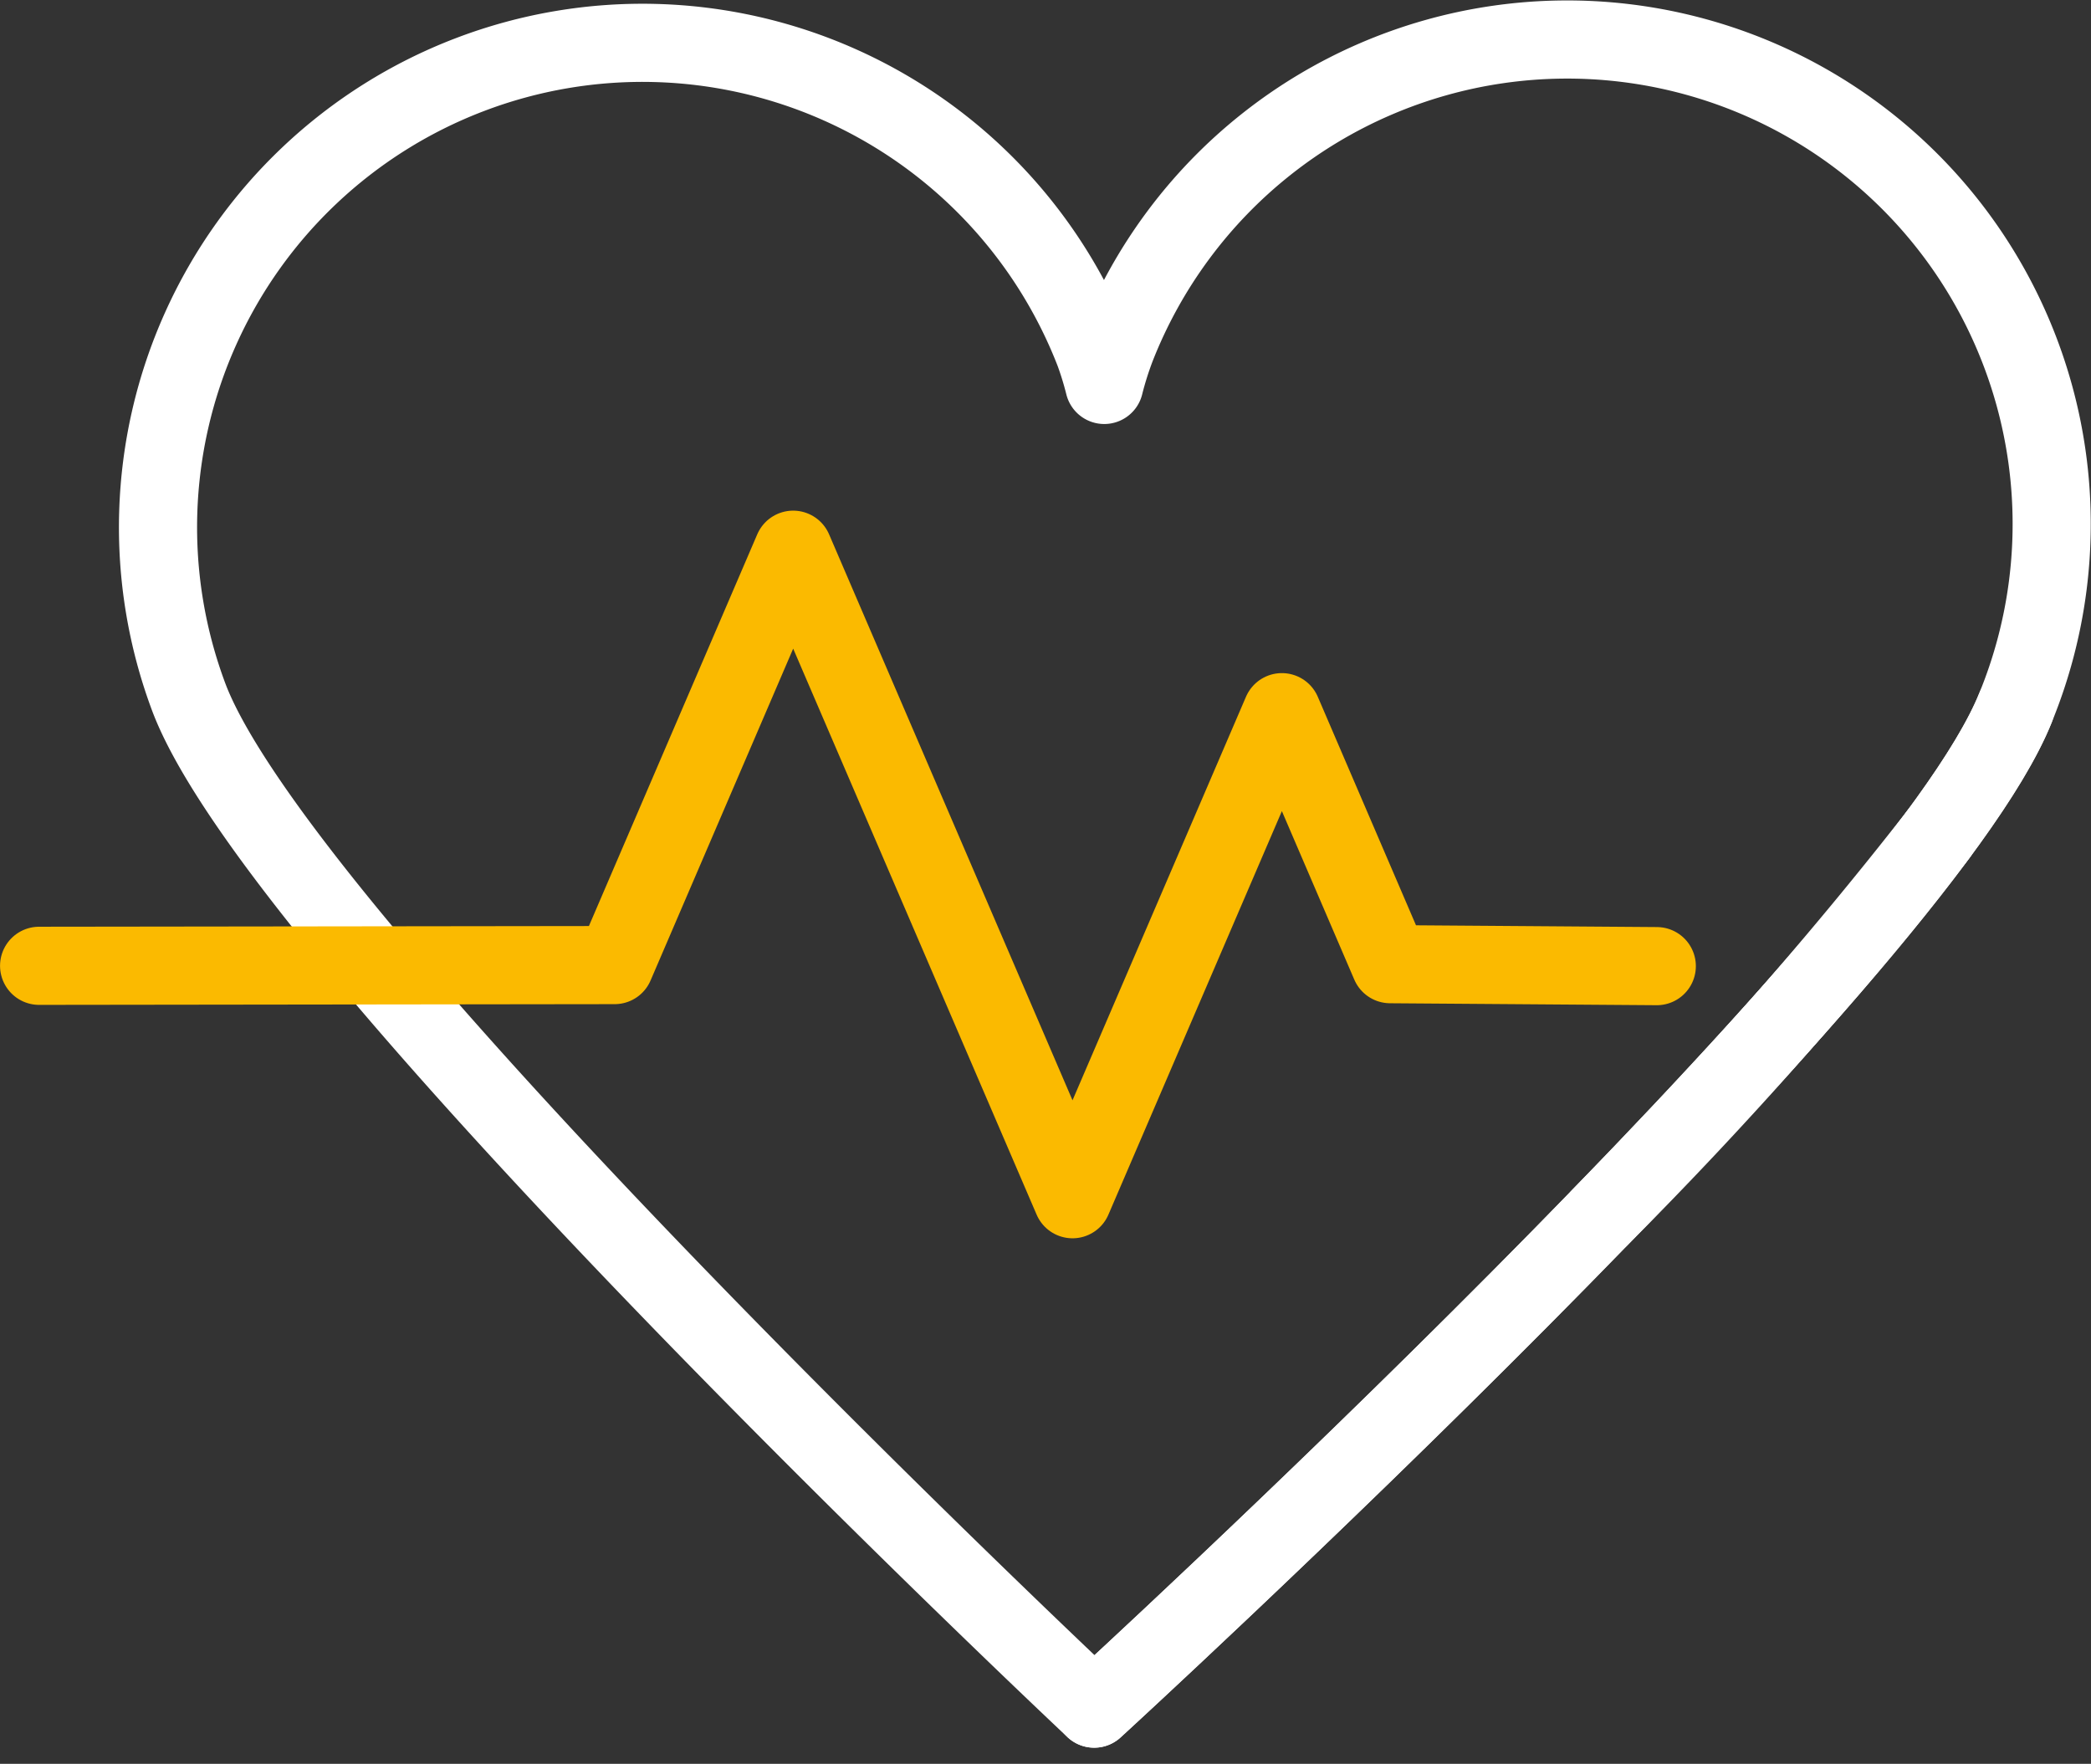
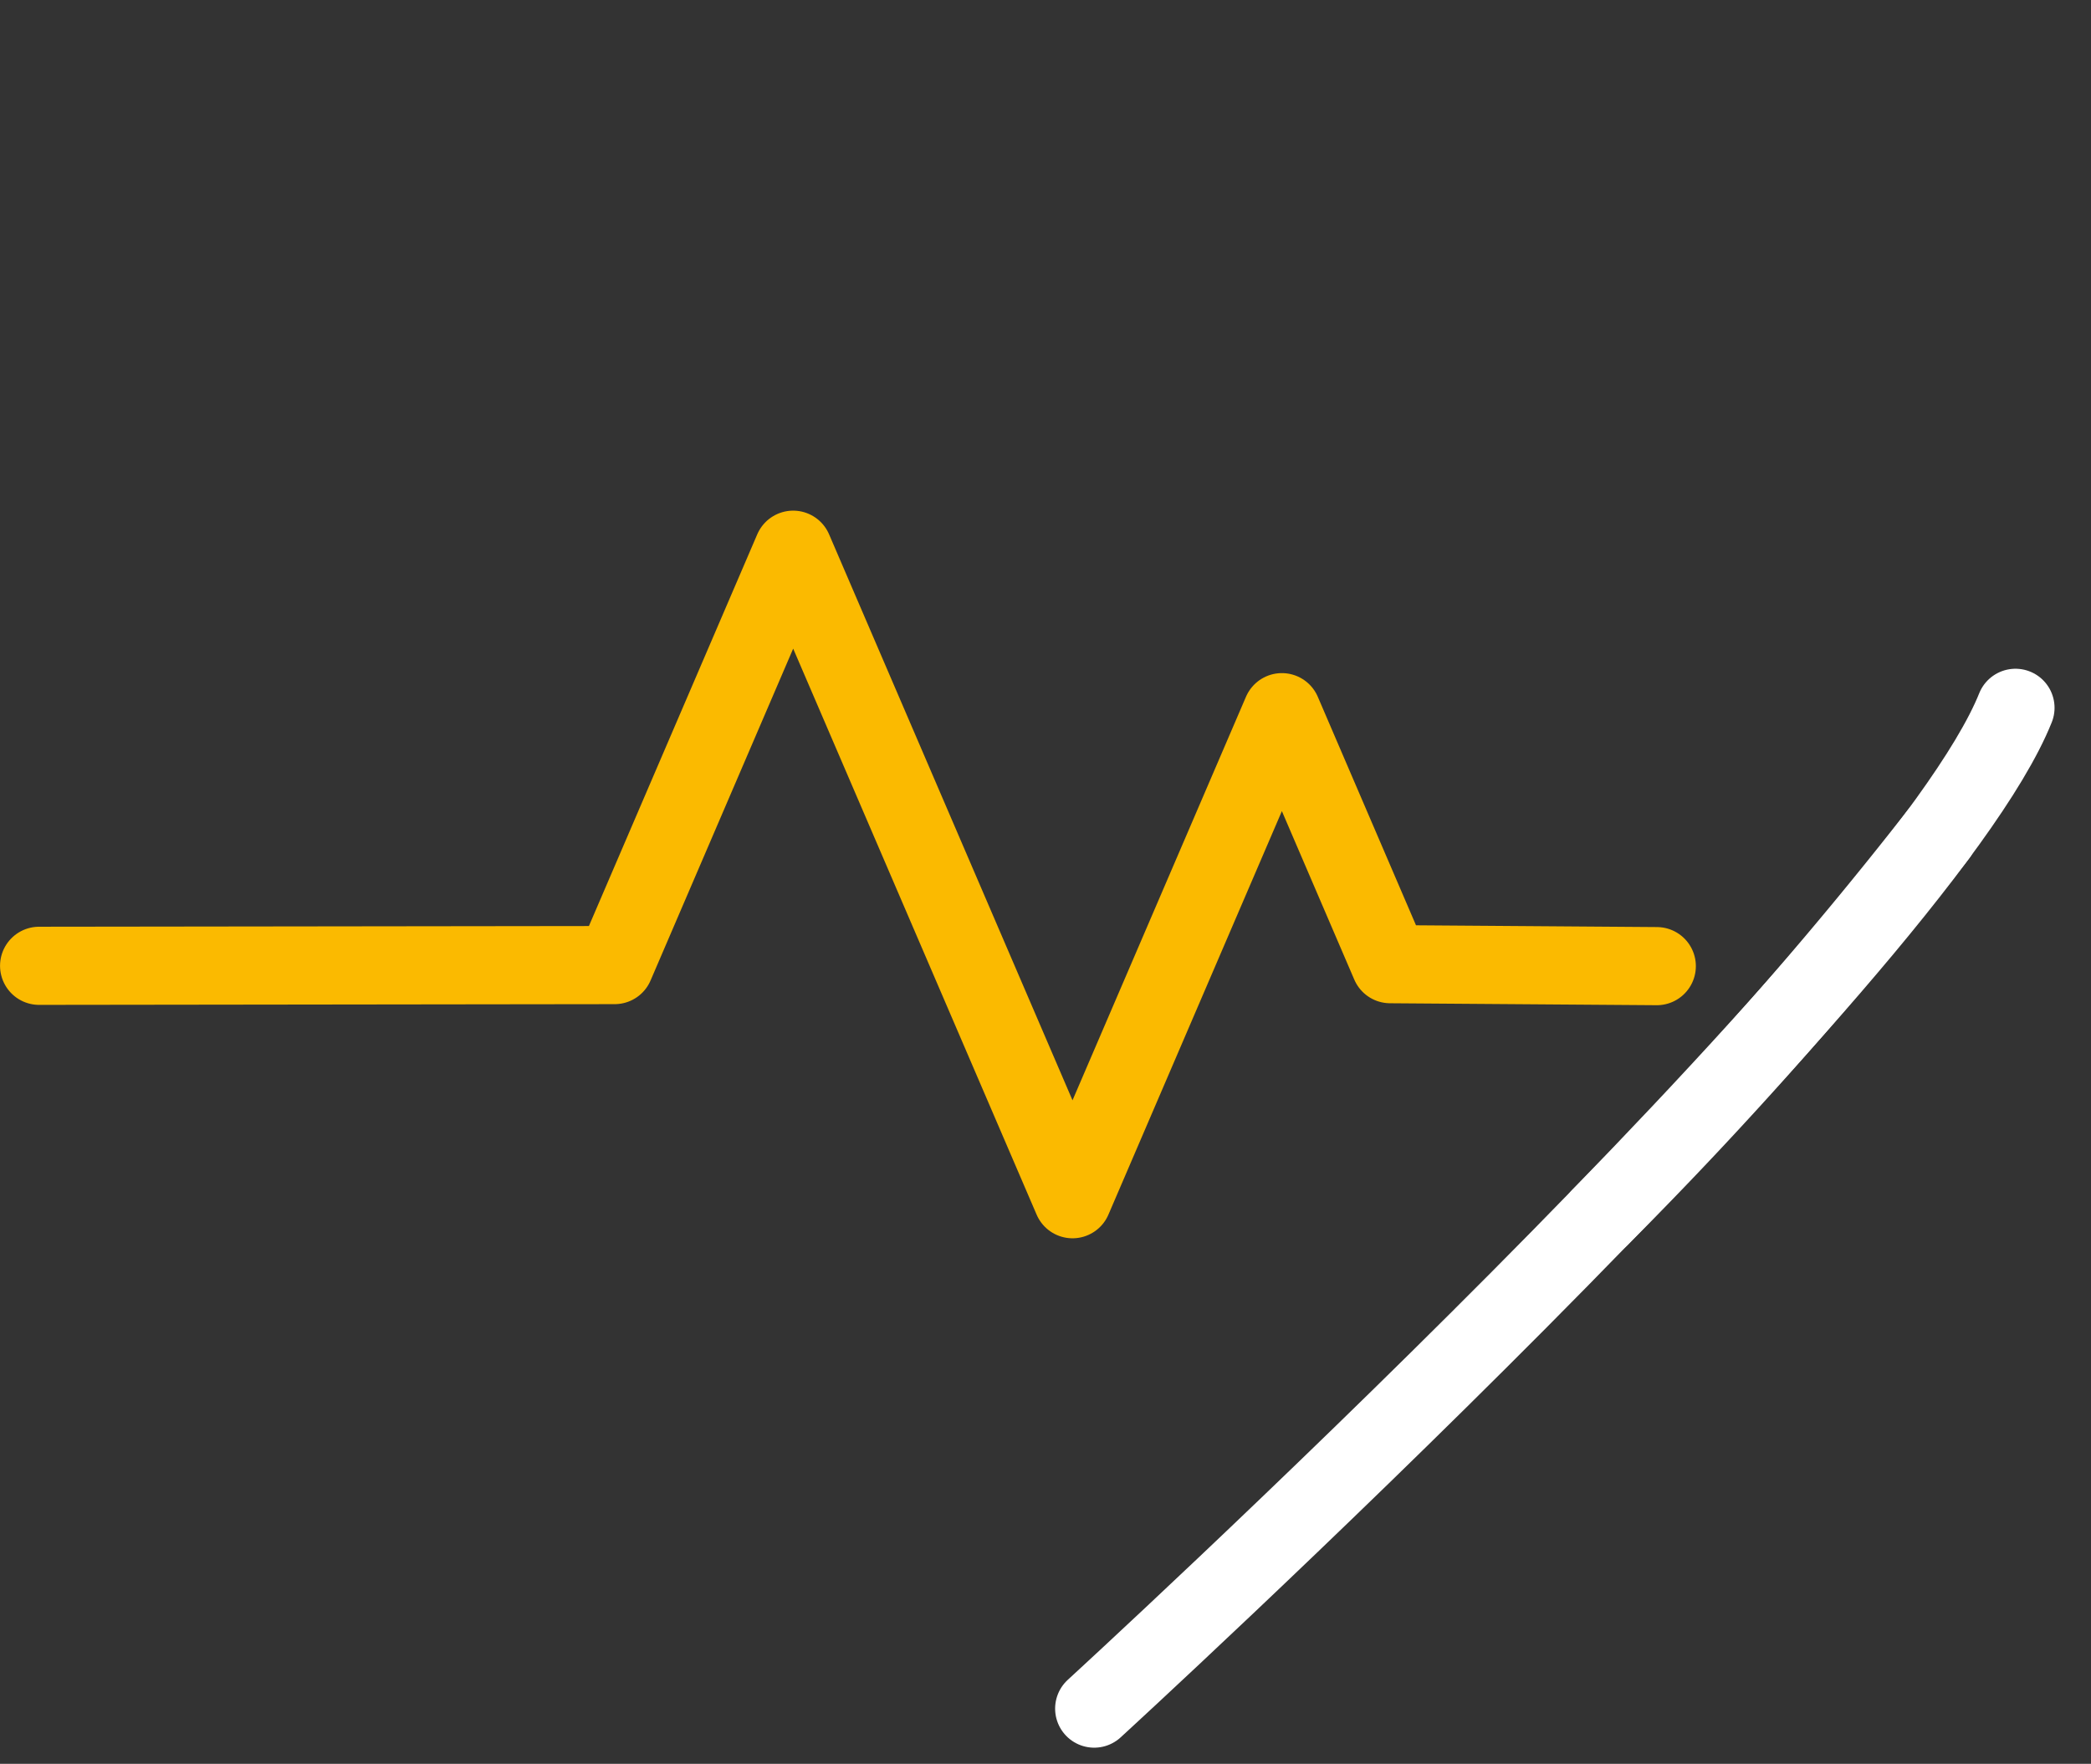
<svg xmlns="http://www.w3.org/2000/svg" width="107.037" height="90.287" viewBox="0 0 107.037 90.287">
  <rect x="0" y="0" width="107.037" height="90.287" fill="#333333" stroke="none" />
  <defs>
    <style>.a,.b{fill:none;stroke-linecap:round;stroke-linejoin:round;stroke-width:4px;}.a{stroke:#fff;}.b{stroke:#fbba00;}</style>
  </defs>
  <g transform="translate(-1095.83 -239.003)">
    <g transform="translate(1097.832 241.079)">
-       <path class="a" d="M1149.611,326.465c.268-.244,42.077-38.557,47.16-51.229a24.8,24.8,0,1,0-46.034-18.463,17.141,17.141,0,0,0-.61,1.934,16.568,16.568,0,0,0-.515-1.679,24.8,24.8,0,0,0-46.328,17.715C1108.174,287.535,1149.611,326.465,1149.611,326.465Z" transform="translate(-1095.603 -241.079)" />
      <g transform="translate(0 26.063)">
        <path class="b" d="M1097.832,278.818l29.462-.037,9.138-21.262,14.3,33.247,10.717-24.931,5.544,12.9,13.647.1" transform="translate(-1097.832 -257.519)" />
      </g>
      <path class="a" d="M1148.241,286.293a214.716,214.716,0,0,0,17.29-19.571" transform="translate(-1068.325 -226.069)" />
      <path class="a" d="M1131.9,313.853c.268-.244,42.077-38.557,47.16-51.229" transform="translate(-1077.891 -228.468)" />
    </g>
  </g>
</svg>